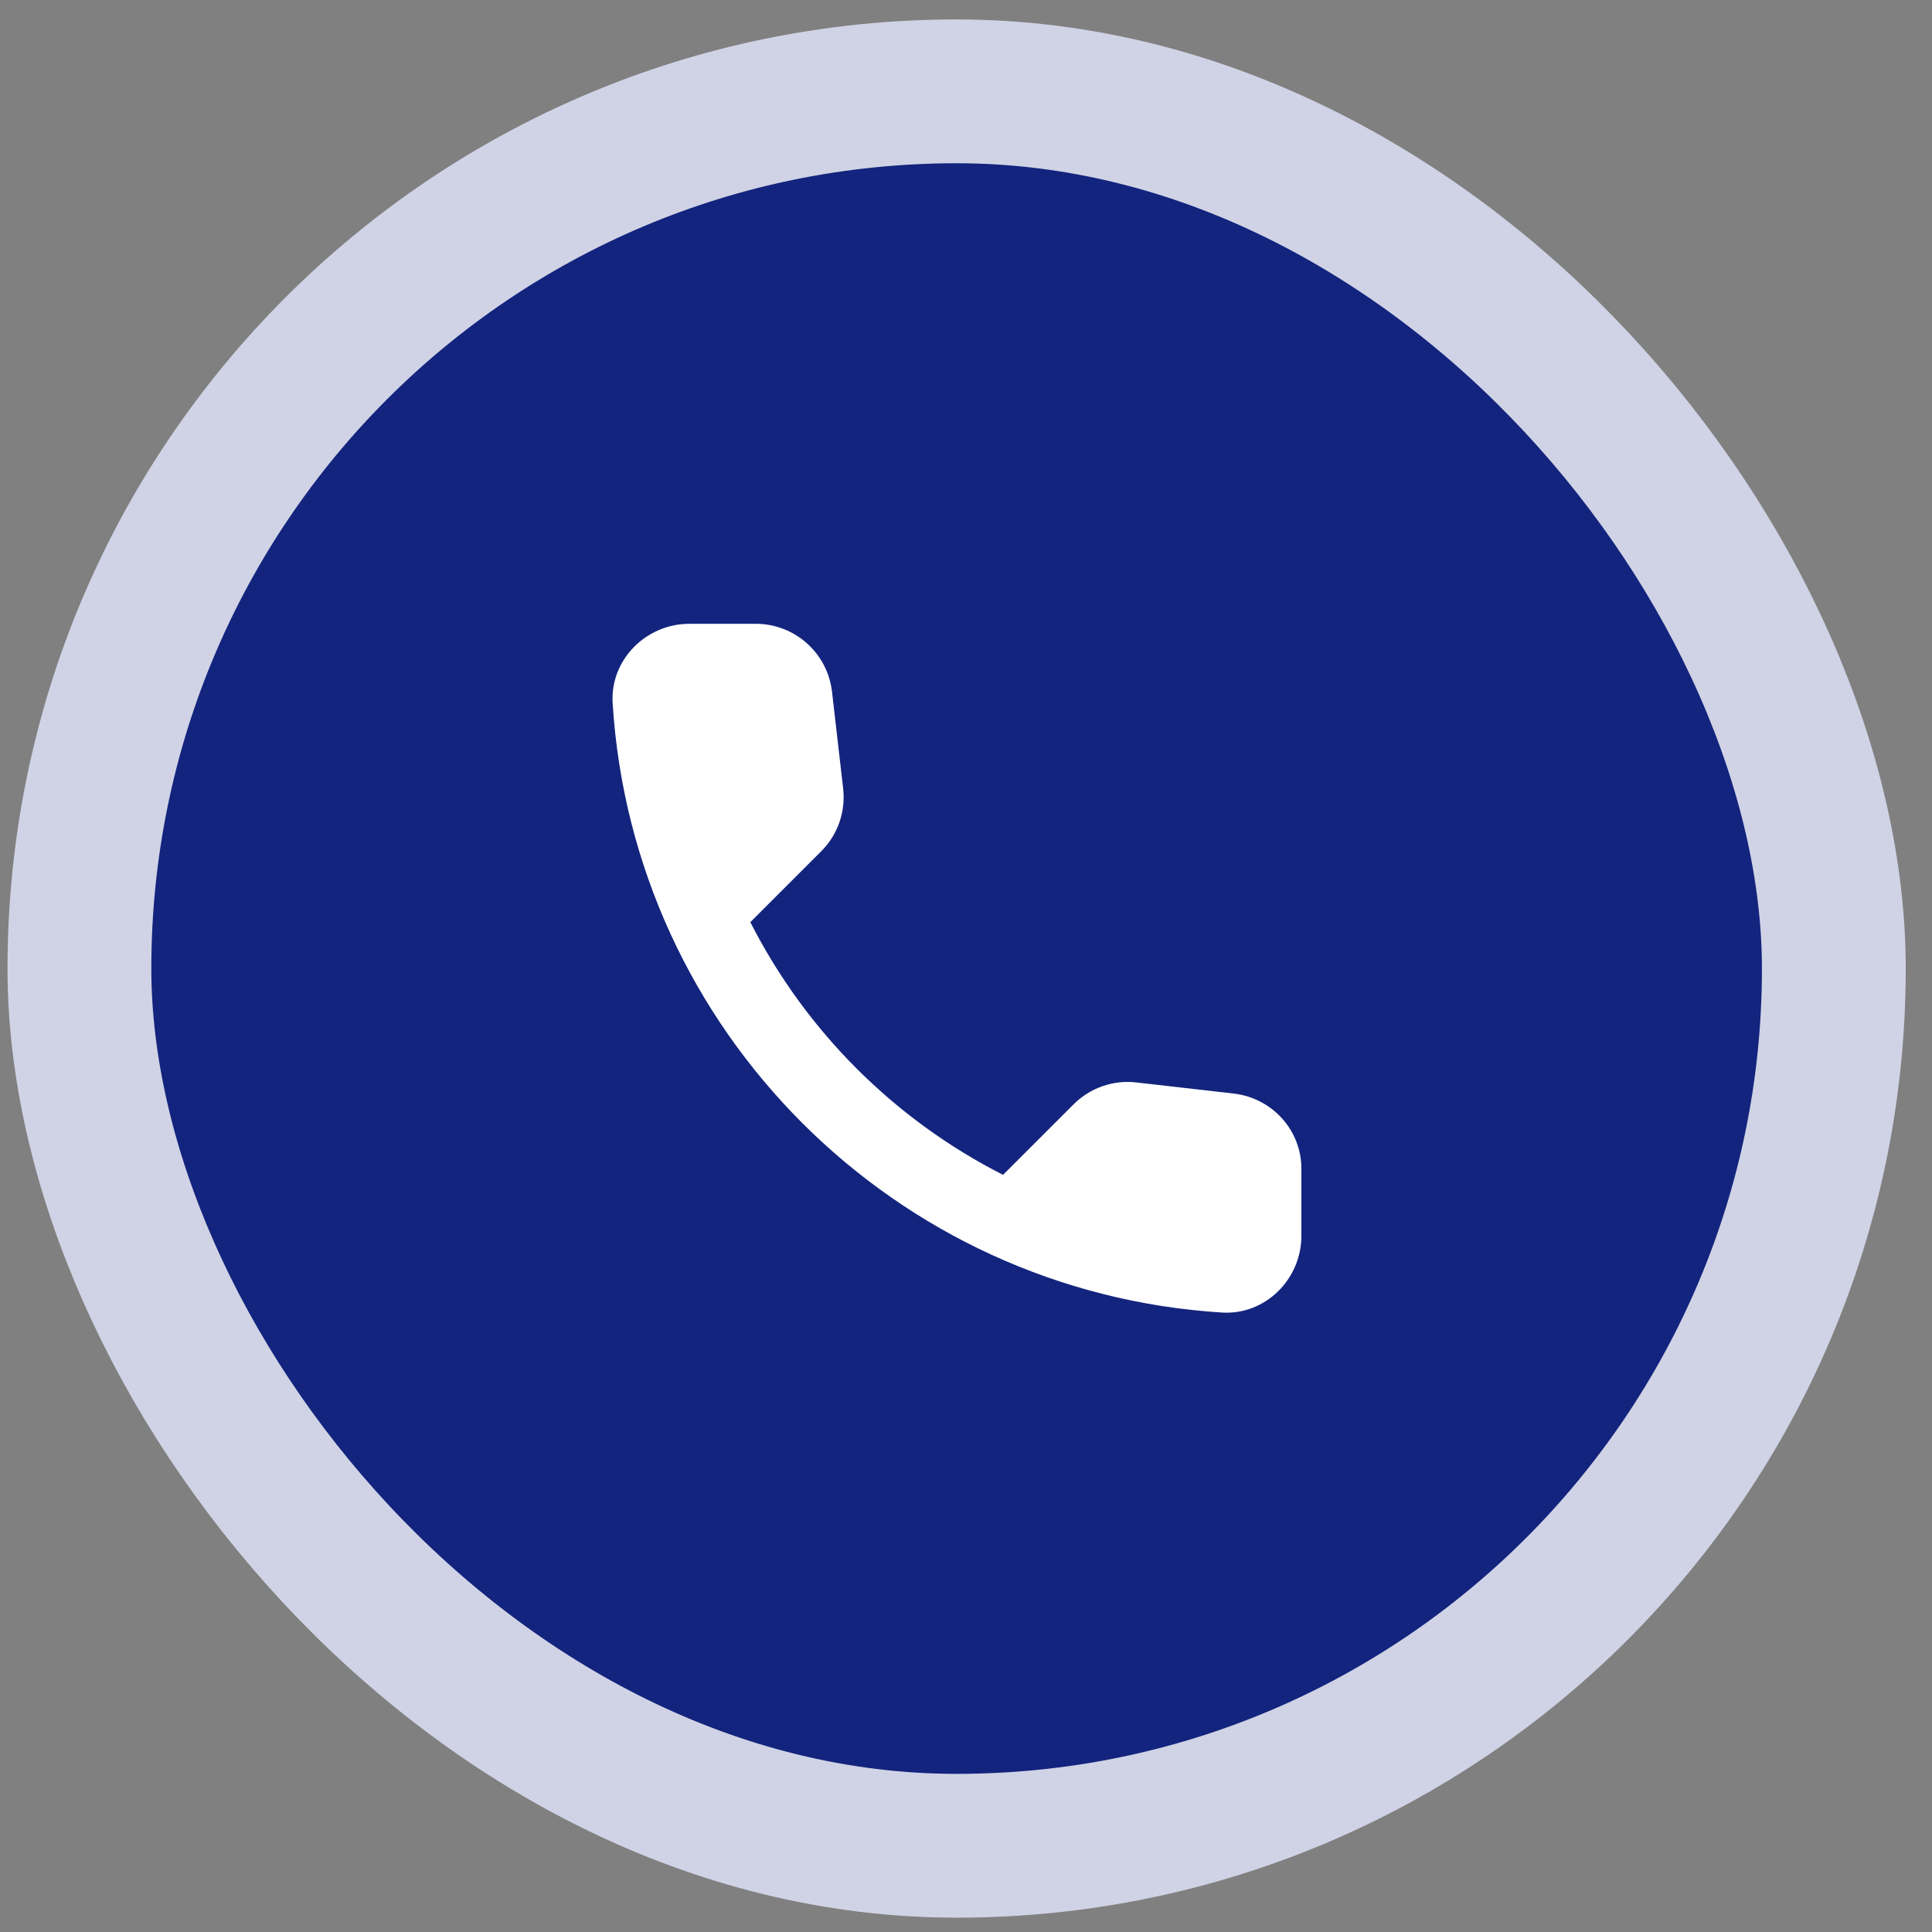
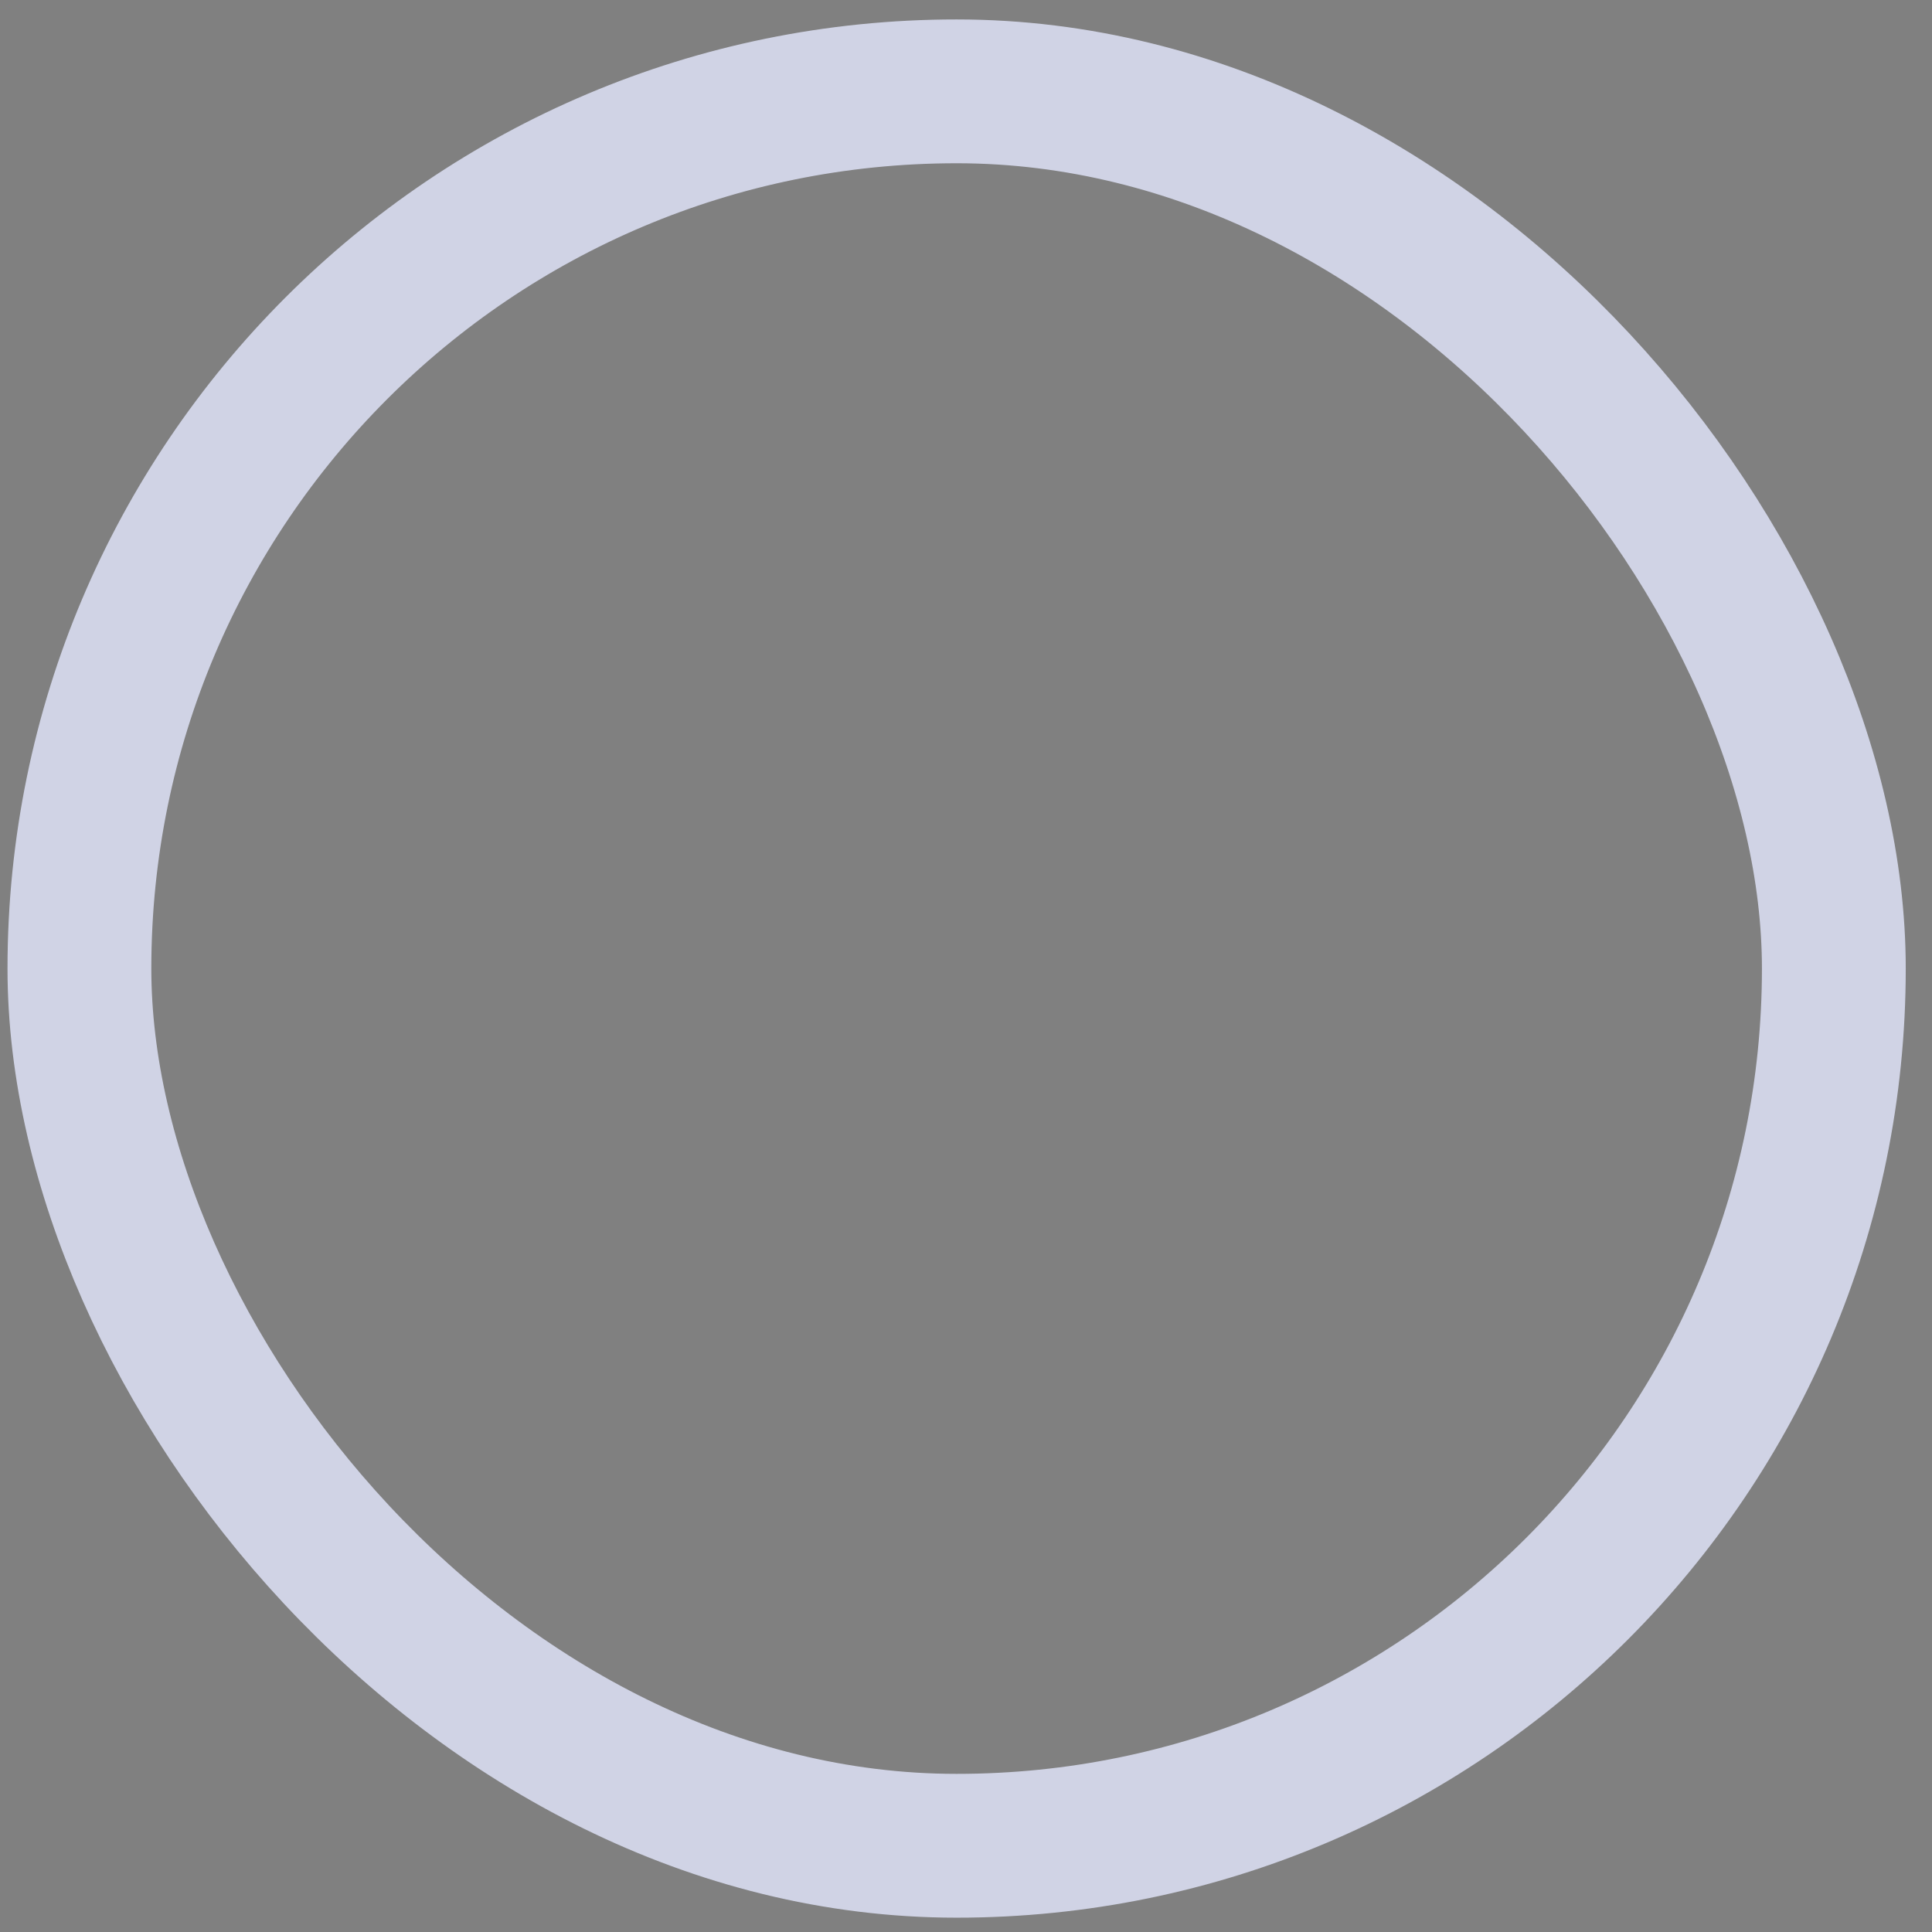
<svg xmlns="http://www.w3.org/2000/svg" width="57" height="57" viewBox="0 0 57 57" fill="none">
  <rect x="0" y="0" width="57" height="57" fill="#808080" stroke="none" />
-   <rect x="2.343" y="2.695" width="51.761" height="51.761" rx="25.881" fill="#13247E" />
  <rect x="2.343" y="2.695" width="51.761" height="51.761" rx="25.881" stroke="#D0D3E5" stroke-width="4.243" />
-   <path d="M36.404 32.264L33.53 31.936C33.192 31.896 32.85 31.933 32.529 32.045C32.207 32.157 31.915 32.34 31.675 32.581L29.593 34.662C26.381 33.029 23.771 30.418 22.137 27.206L24.23 25.113C24.717 24.627 24.954 23.948 24.875 23.258L24.547 20.407C24.483 19.855 24.218 19.346 23.803 18.976C23.388 18.607 22.851 18.403 22.296 18.404H20.338C19.06 18.404 17.996 19.468 18.075 20.746C18.675 30.408 26.402 38.124 36.053 38.724C37.332 38.803 38.395 37.74 38.395 36.461V34.504C38.407 33.361 37.547 32.4 36.404 32.264Z" fill="white" />
</svg>